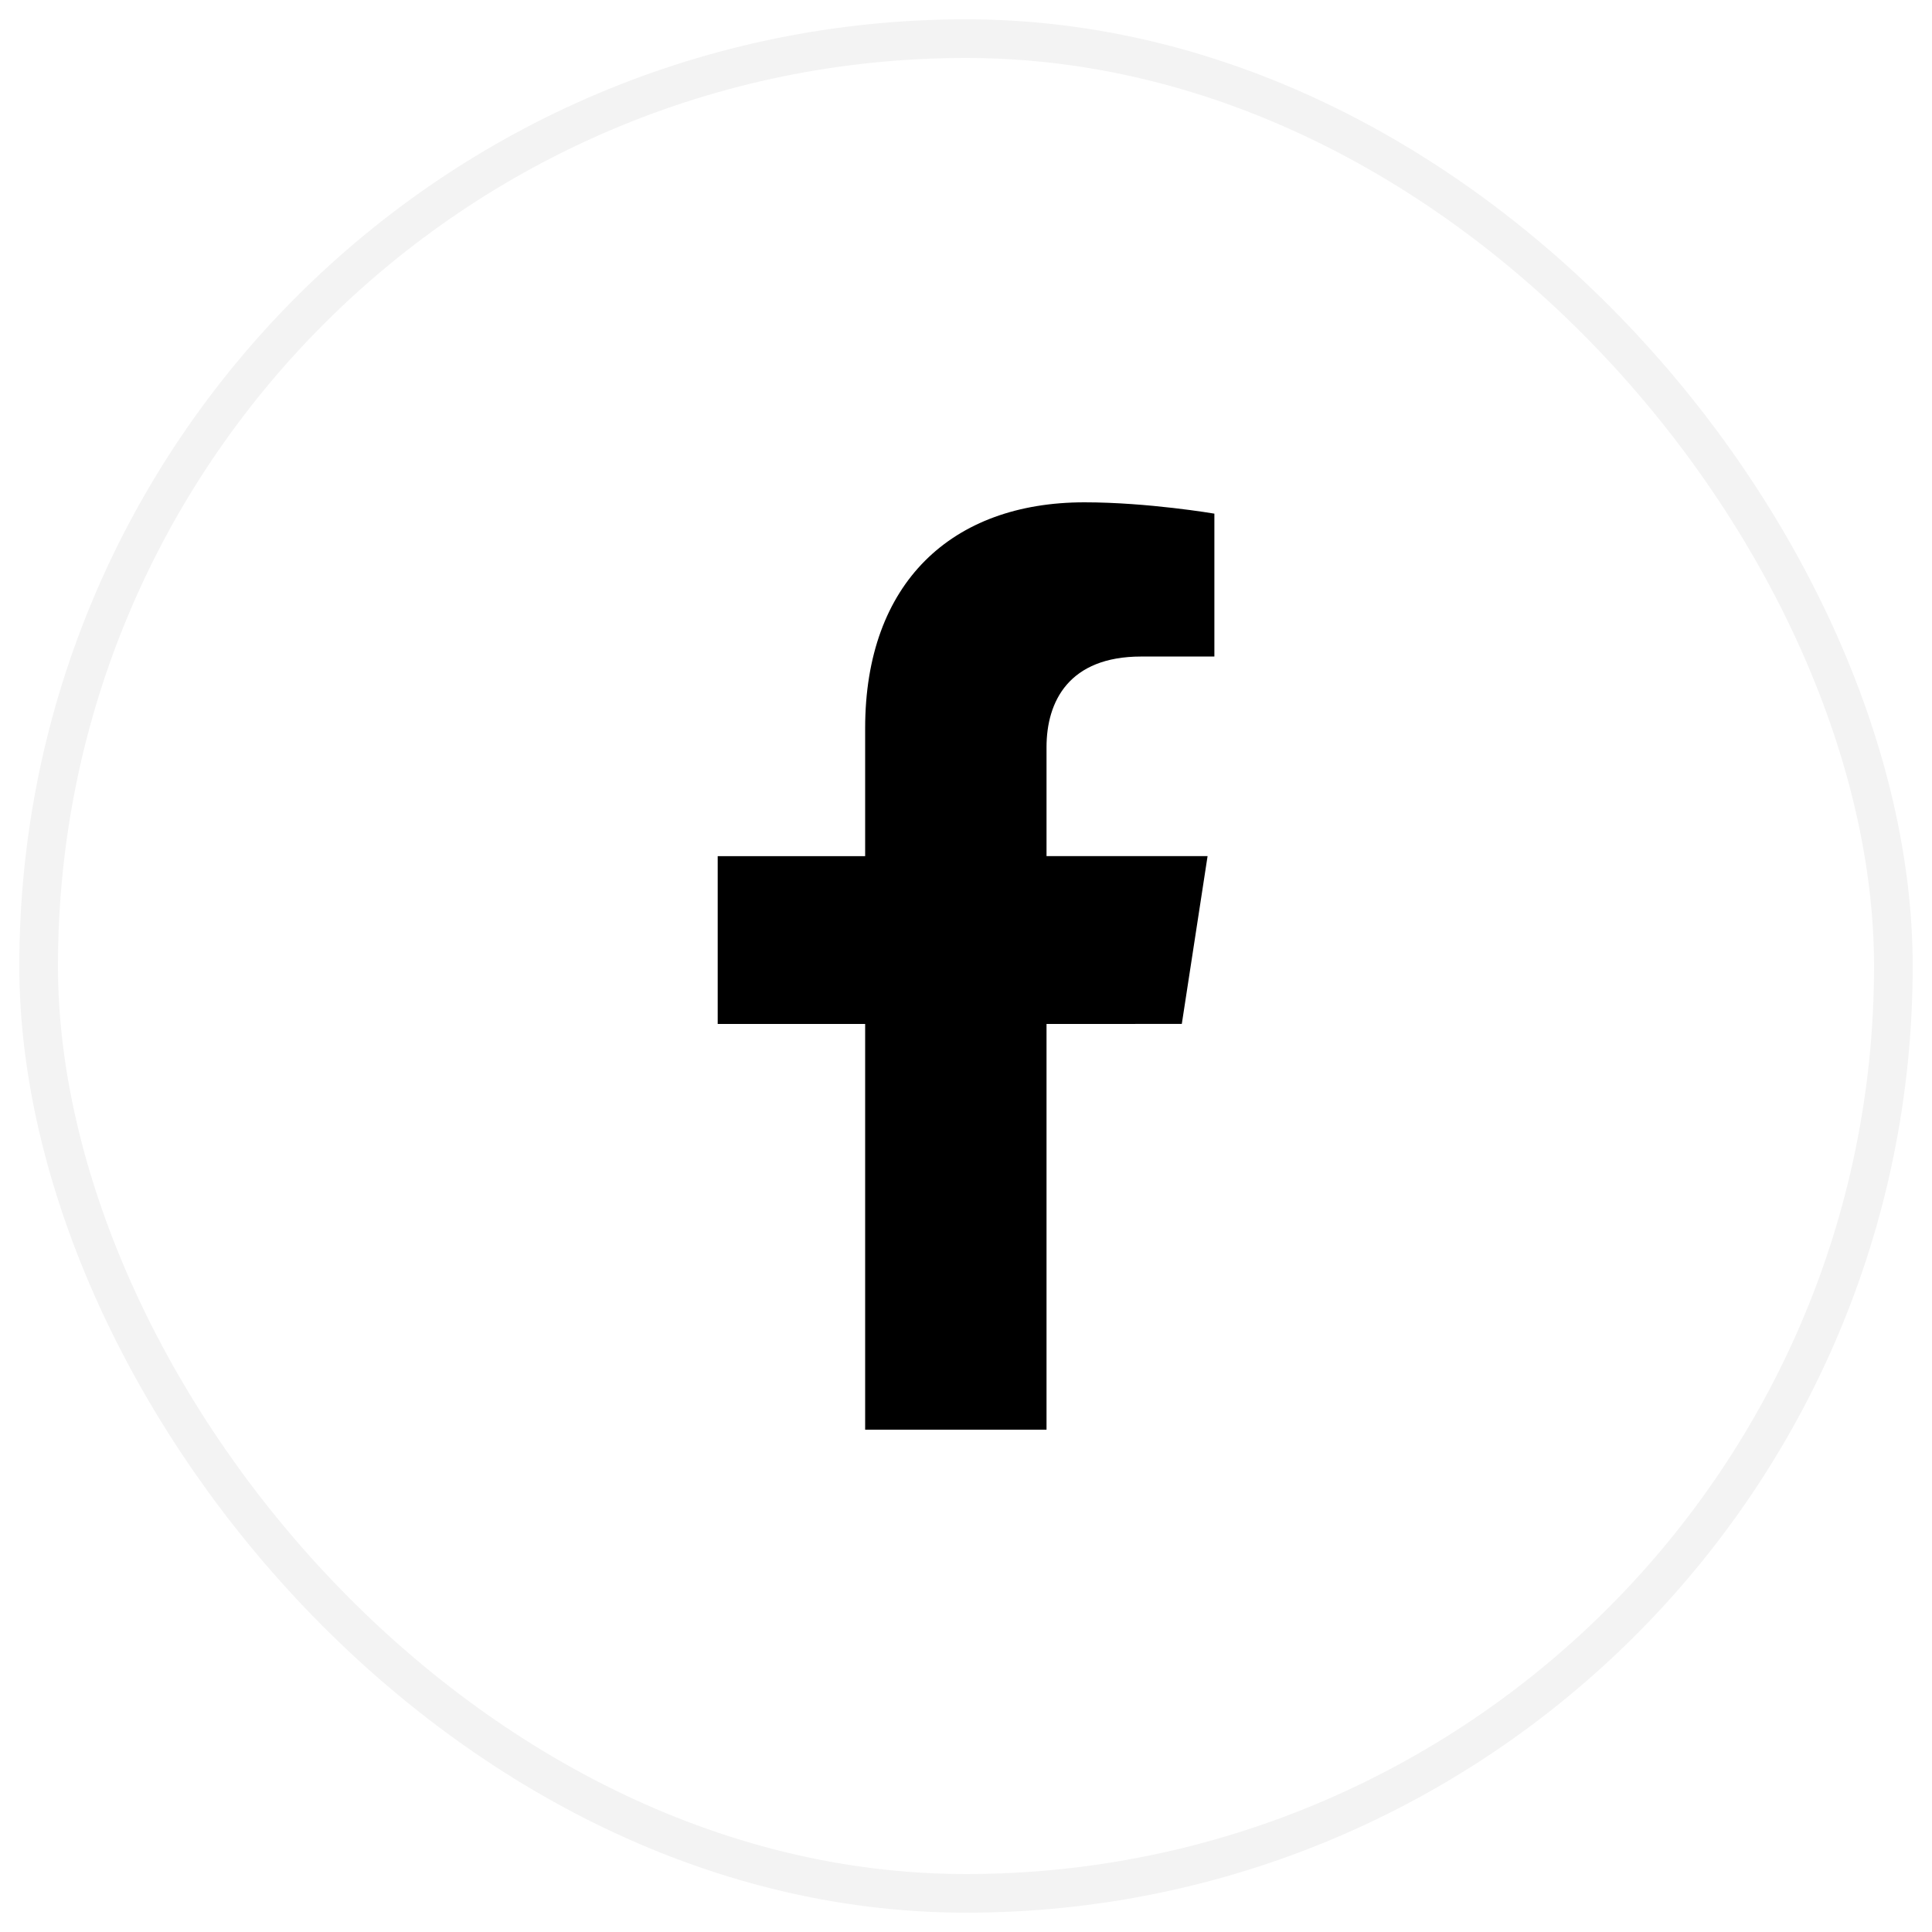
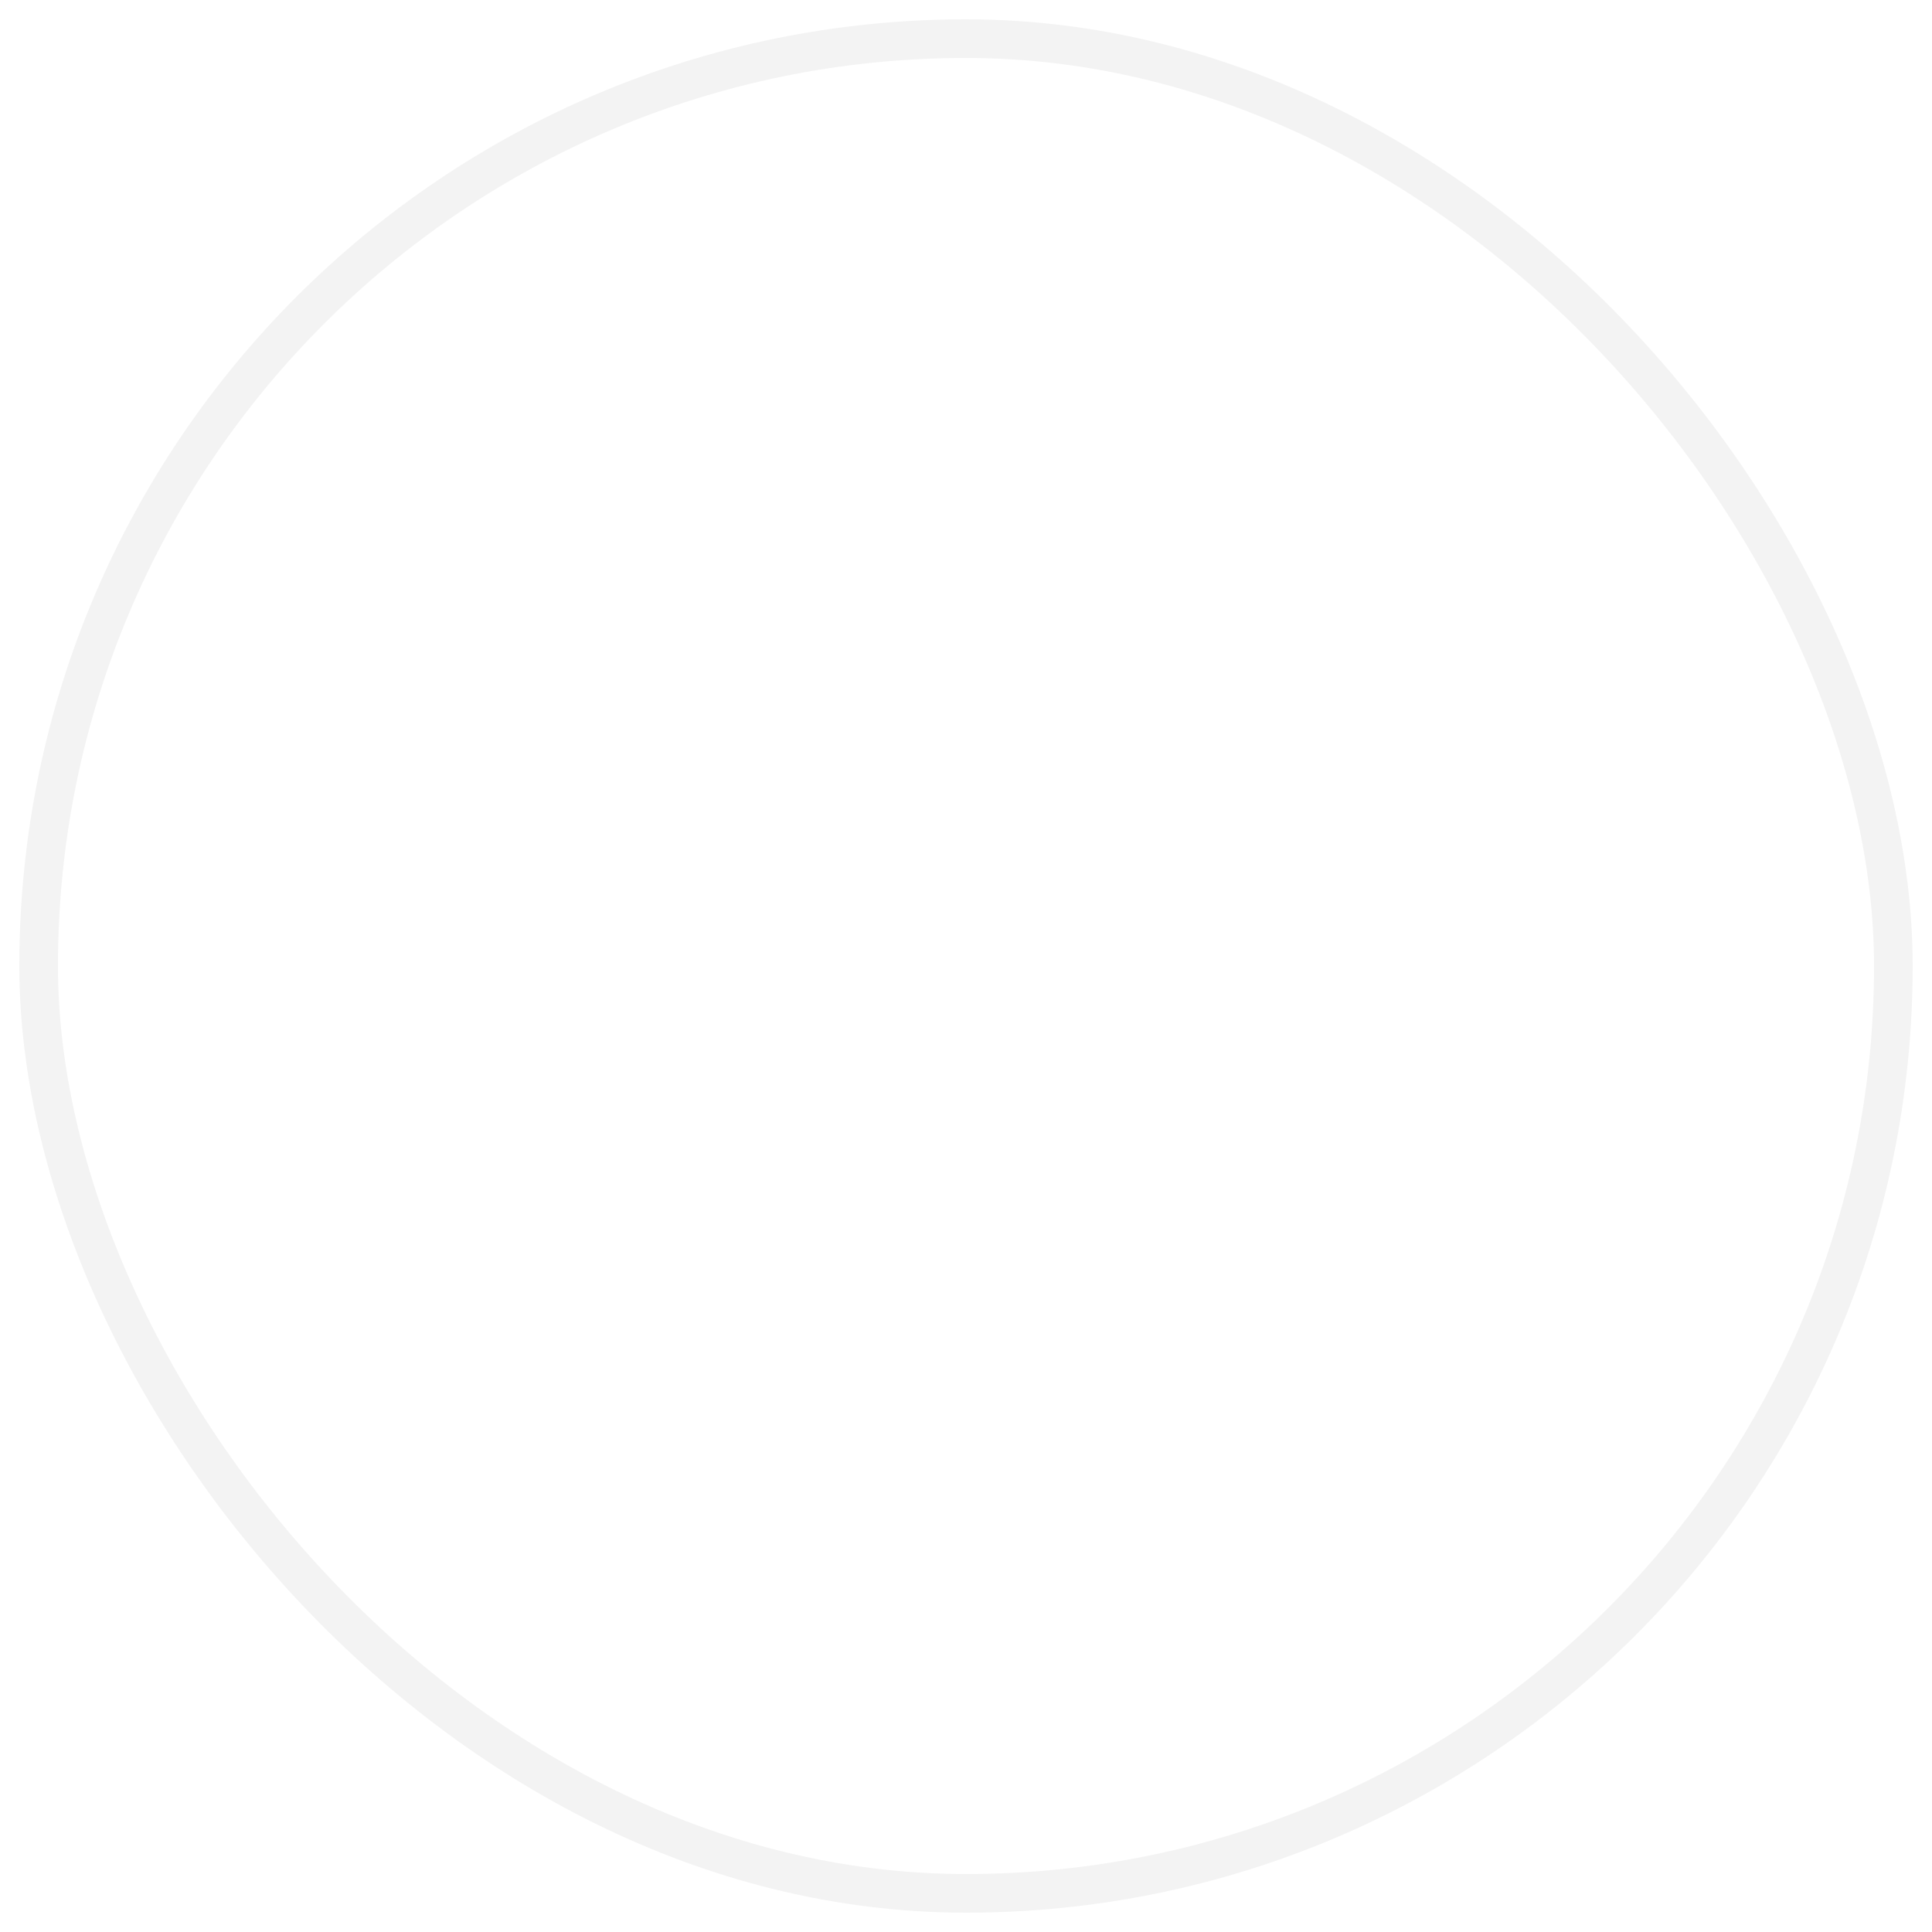
<svg xmlns="http://www.w3.org/2000/svg" width="50" height="50" viewBox="0 0 50 50" fill="none">
  <rect x="1" y="1" width="48" height="48" rx="24" stroke="black" stroke-opacity="0.05" />
-   <path d="M30.585 26.499L31.252 22.156H27.084V19.337C27.084 18.149 27.666 16.991 29.533 16.991H31.428V13.293C31.428 13.293 29.709 13 28.065 13C24.633 13 22.39 15.081 22.39 18.846V22.157H18.574V26.5H22.39V37H27.084V26.5L30.585 26.499Z" fill="black" />
</svg>